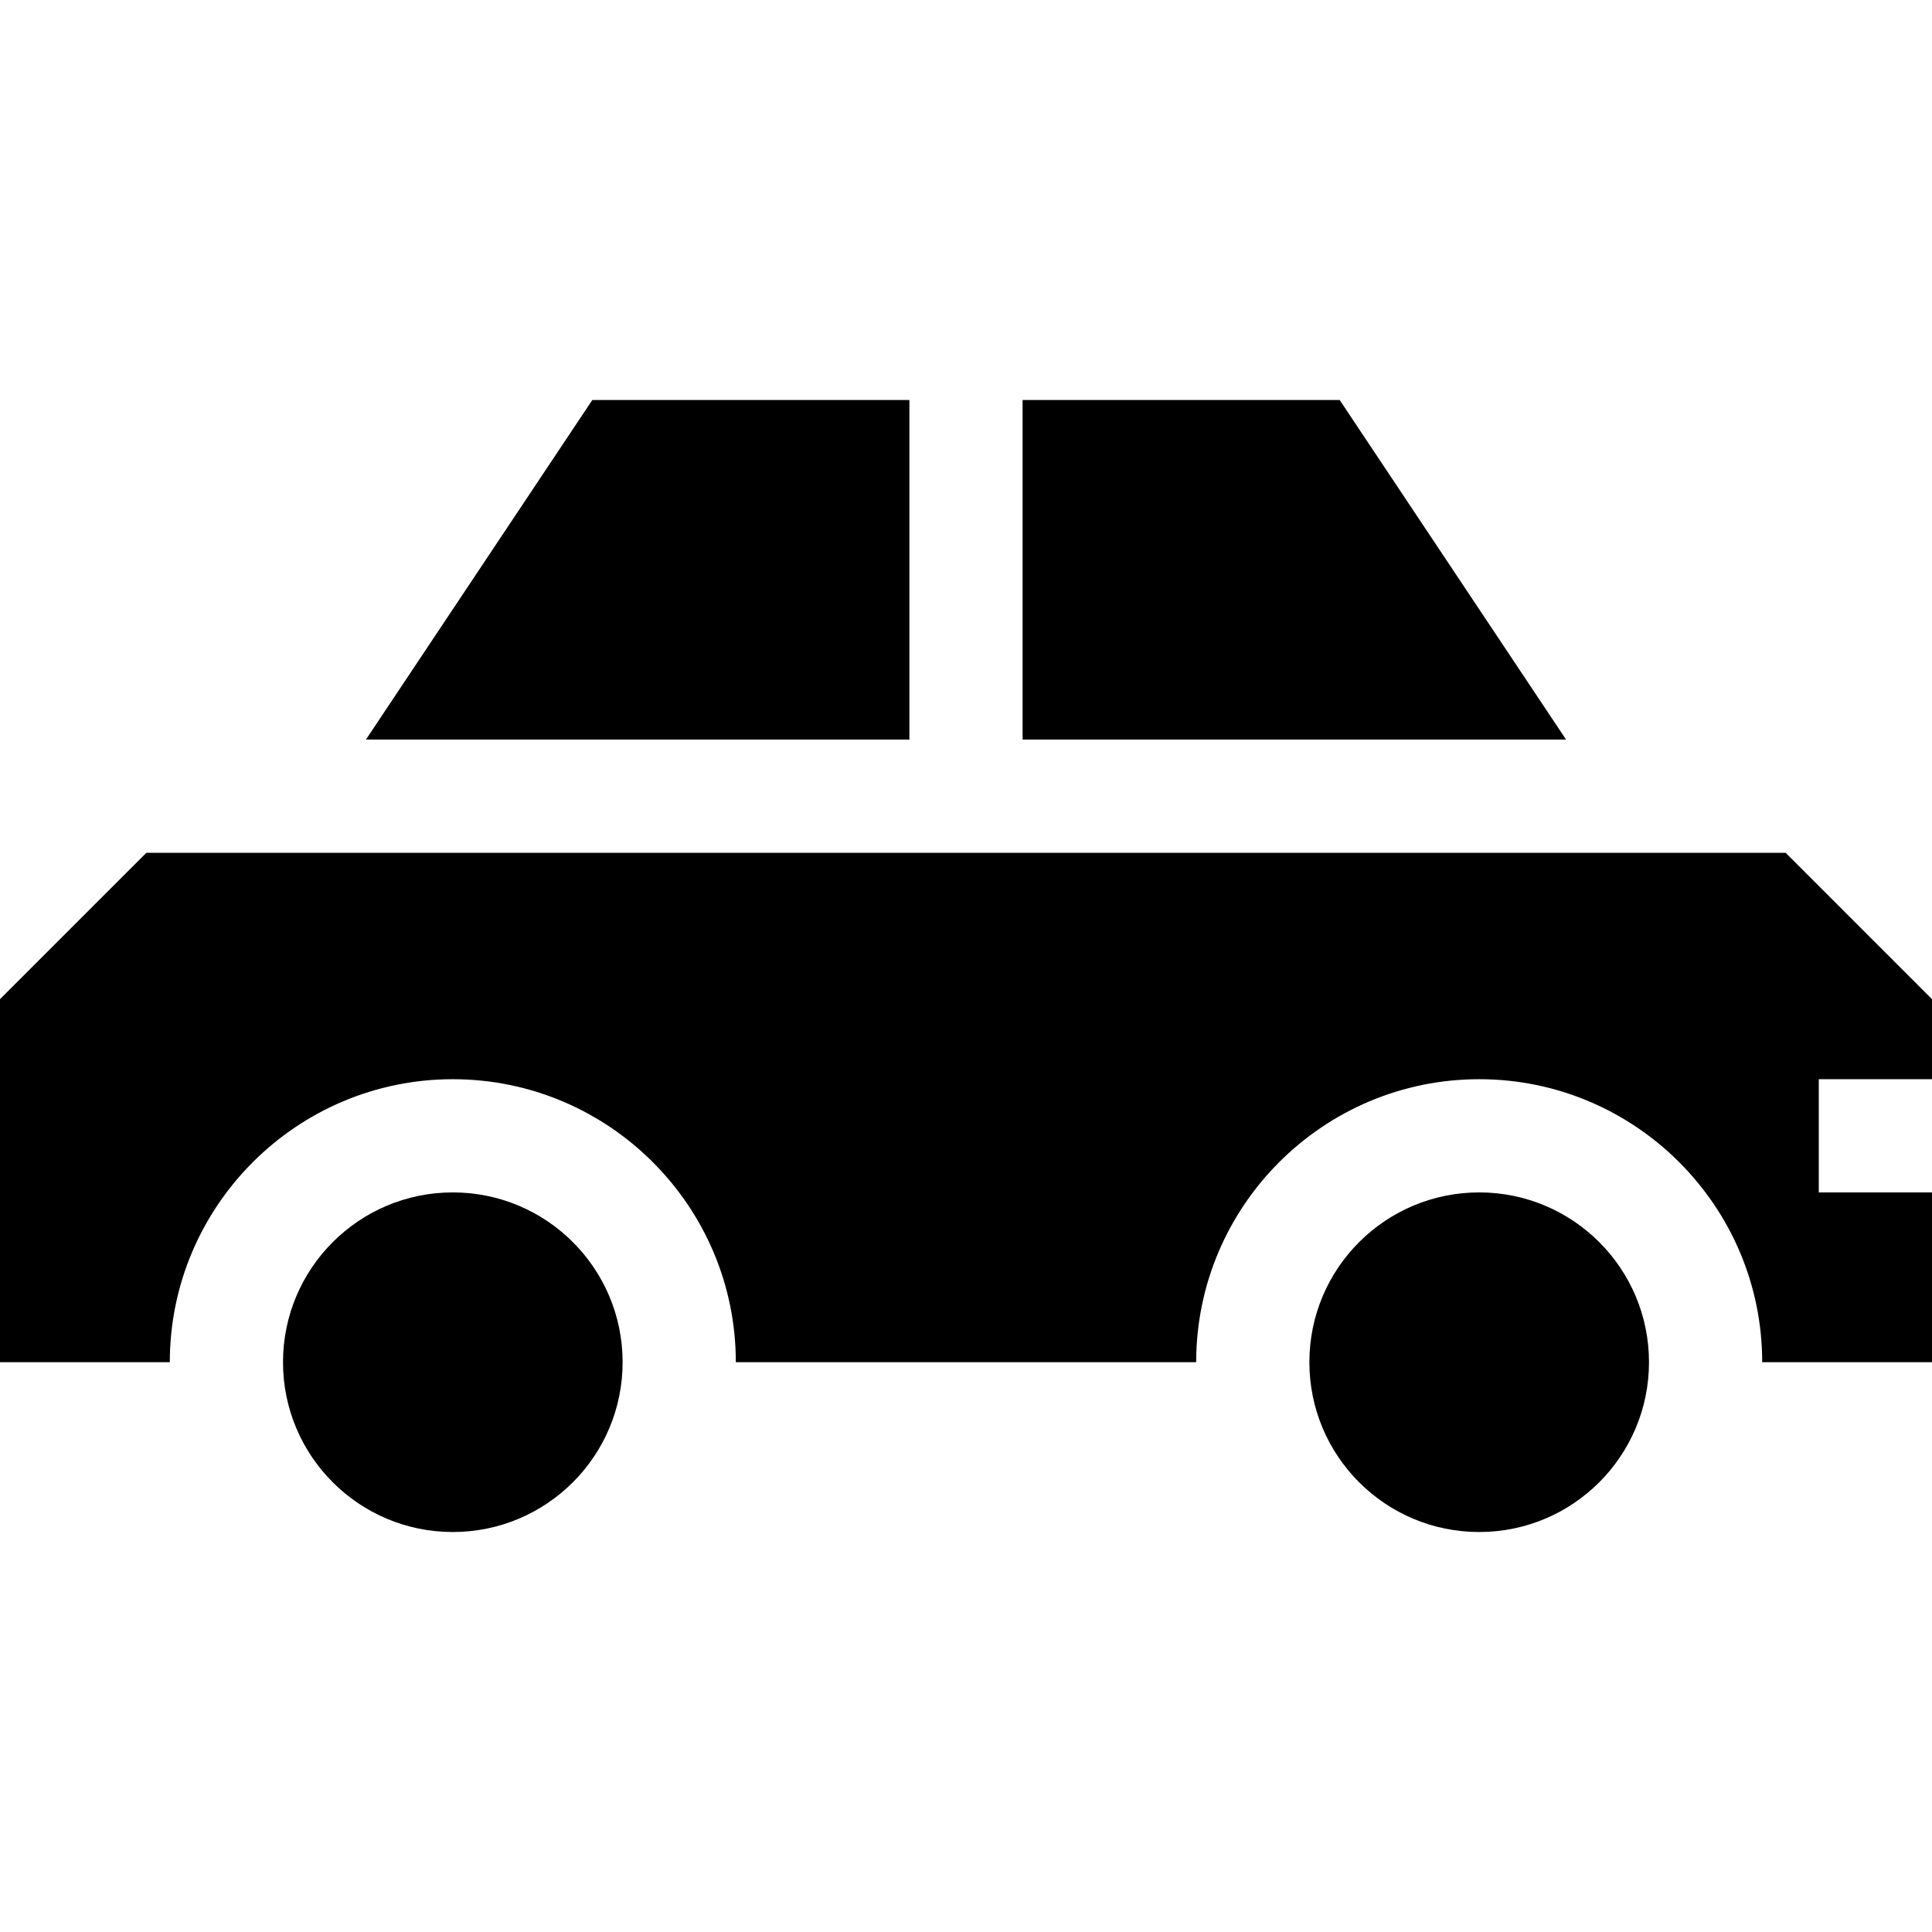
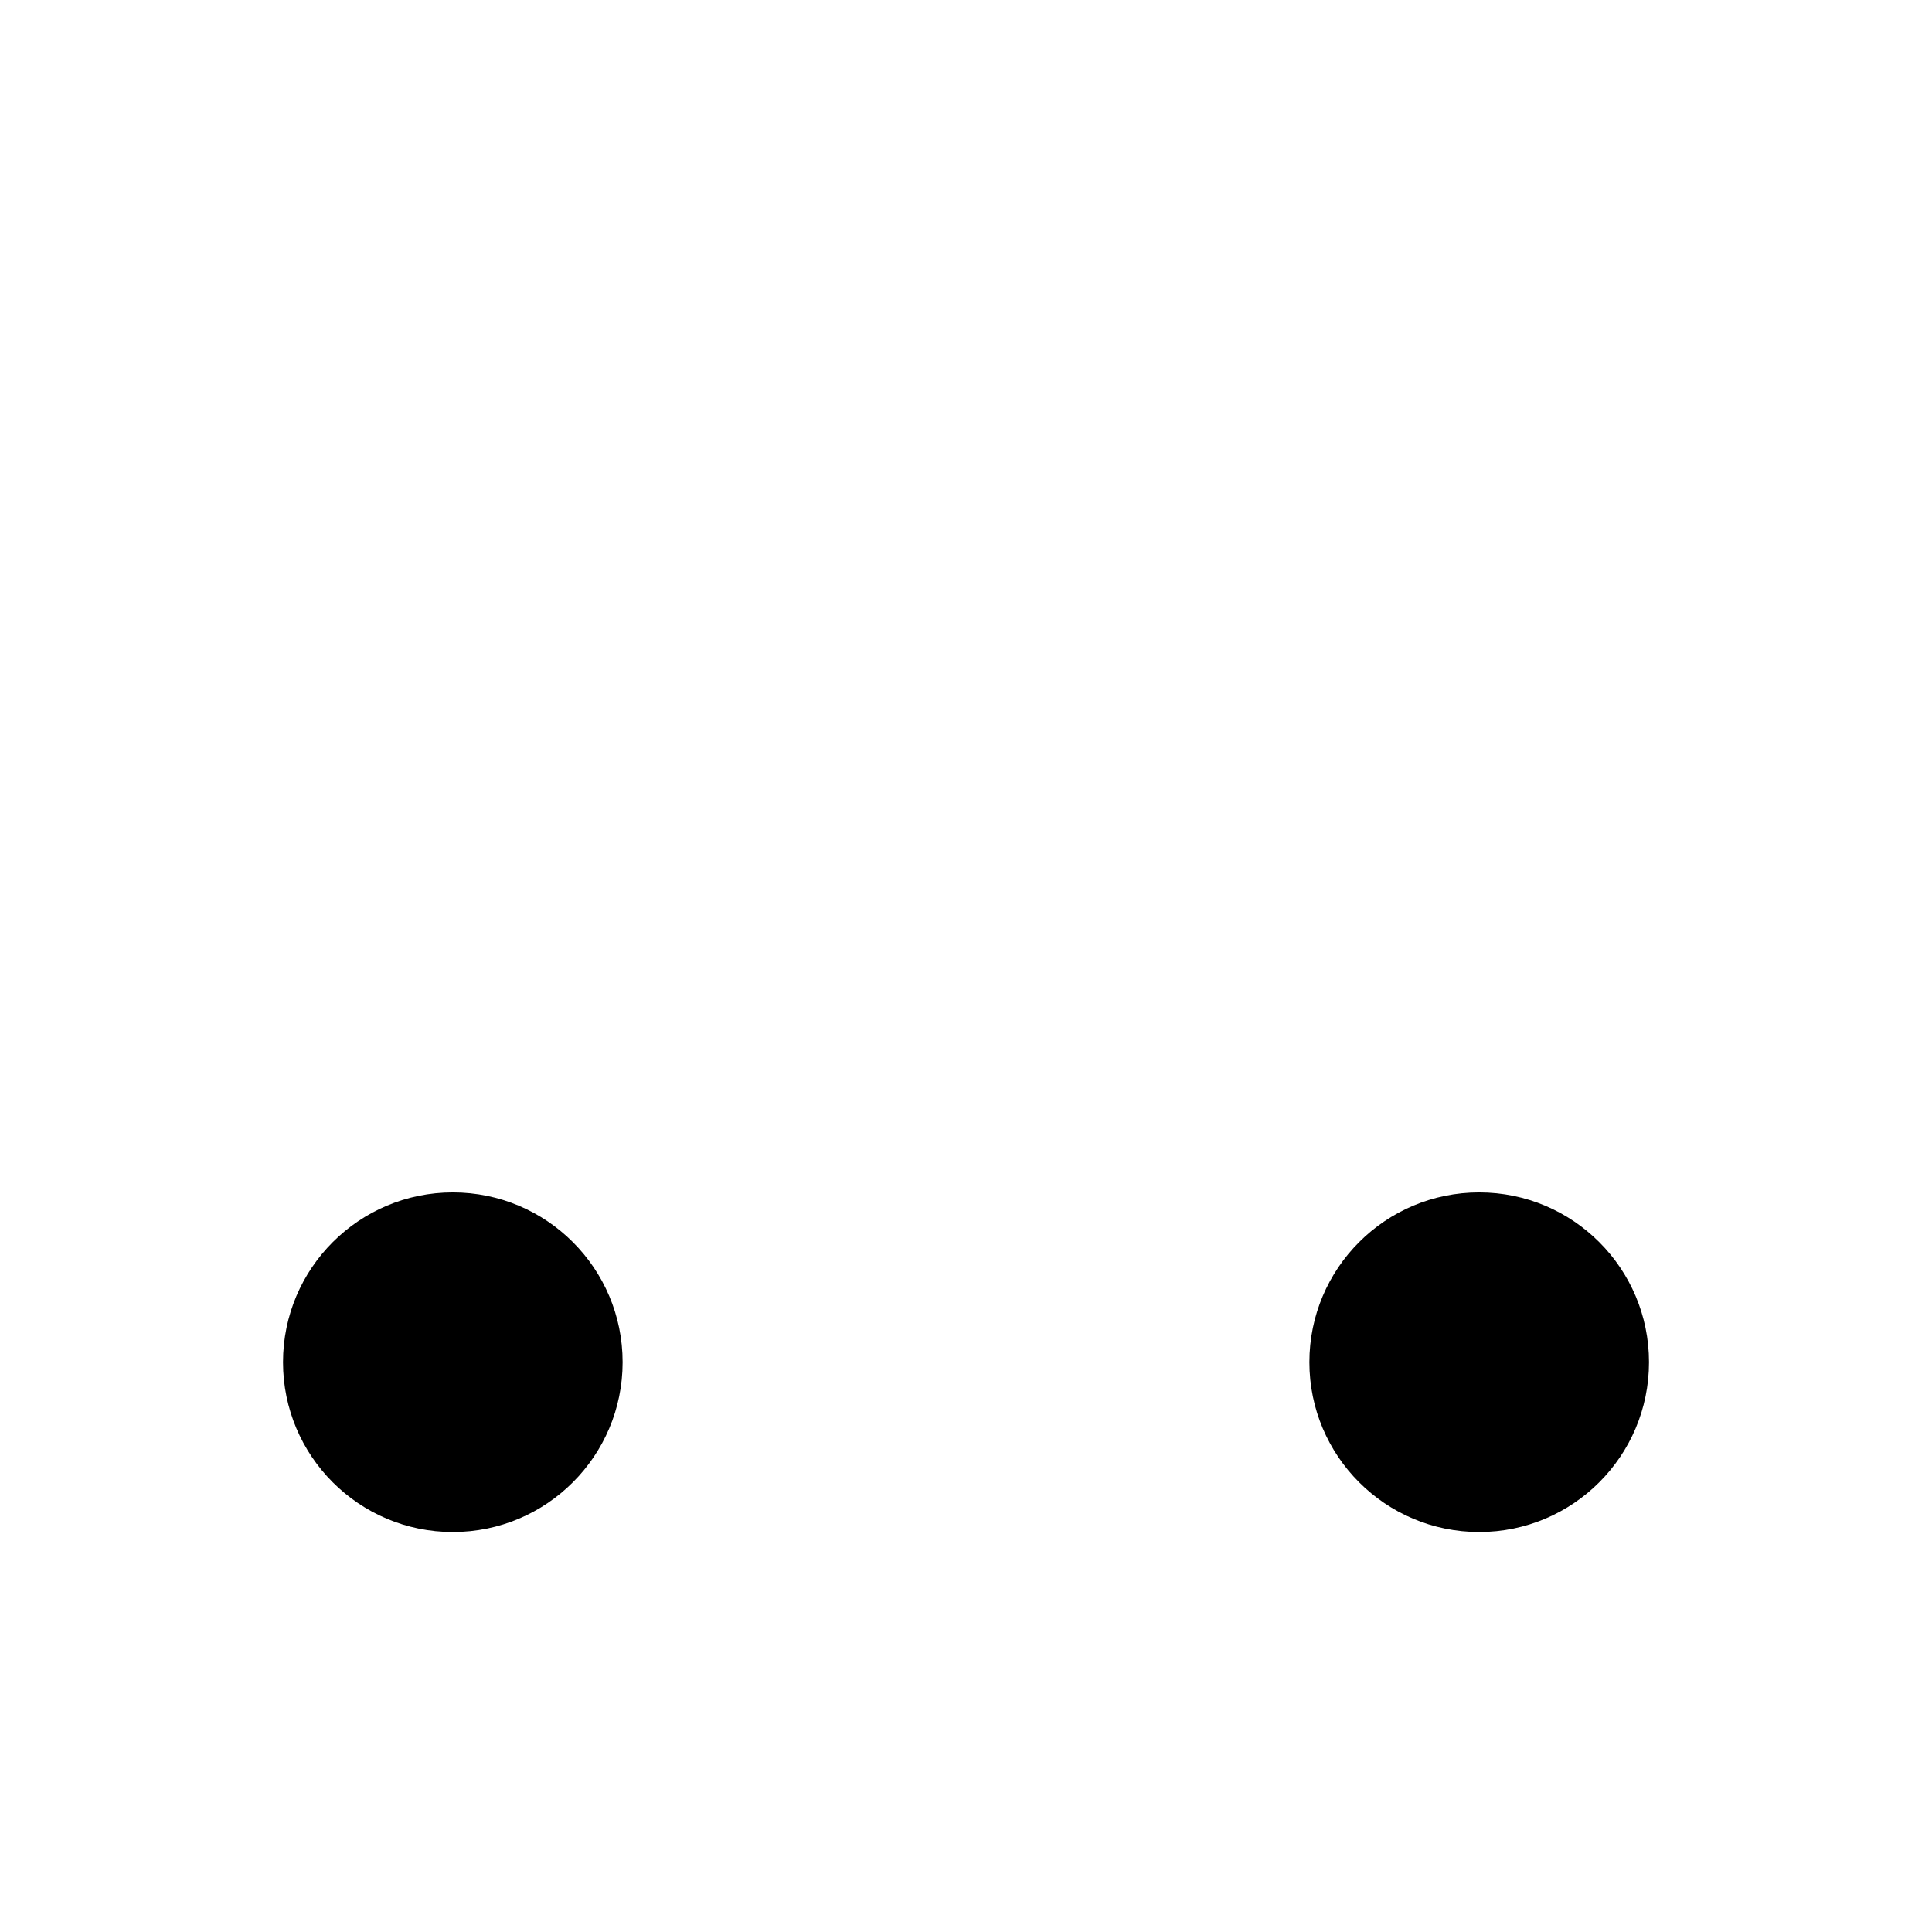
<svg xmlns="http://www.w3.org/2000/svg" id="Capa_1" enable-background="new 0 0 512 512" height="512" viewBox="0 0 512 512" width="512">
  <g>
    <circle cx="120" cy="361" r="45" />
    <circle cx="392" cy="361" r="45" />
-     <path d="m271 106v90h144.026l-59.999-90z" />
-     <path d="m96.976 196h144.024v-90h-84.027z" />
-     <path d="m38.789 226-38.789 38.789v96.211h45c0-41.353 33.647-75 75-75s75 33.647 75 75h122c0-41.353 33.647-75 75-75s75 33.647 75 75h45v-45h-30v-30h30v-21.211l-38.789-38.789z" />
  </g>
</svg>